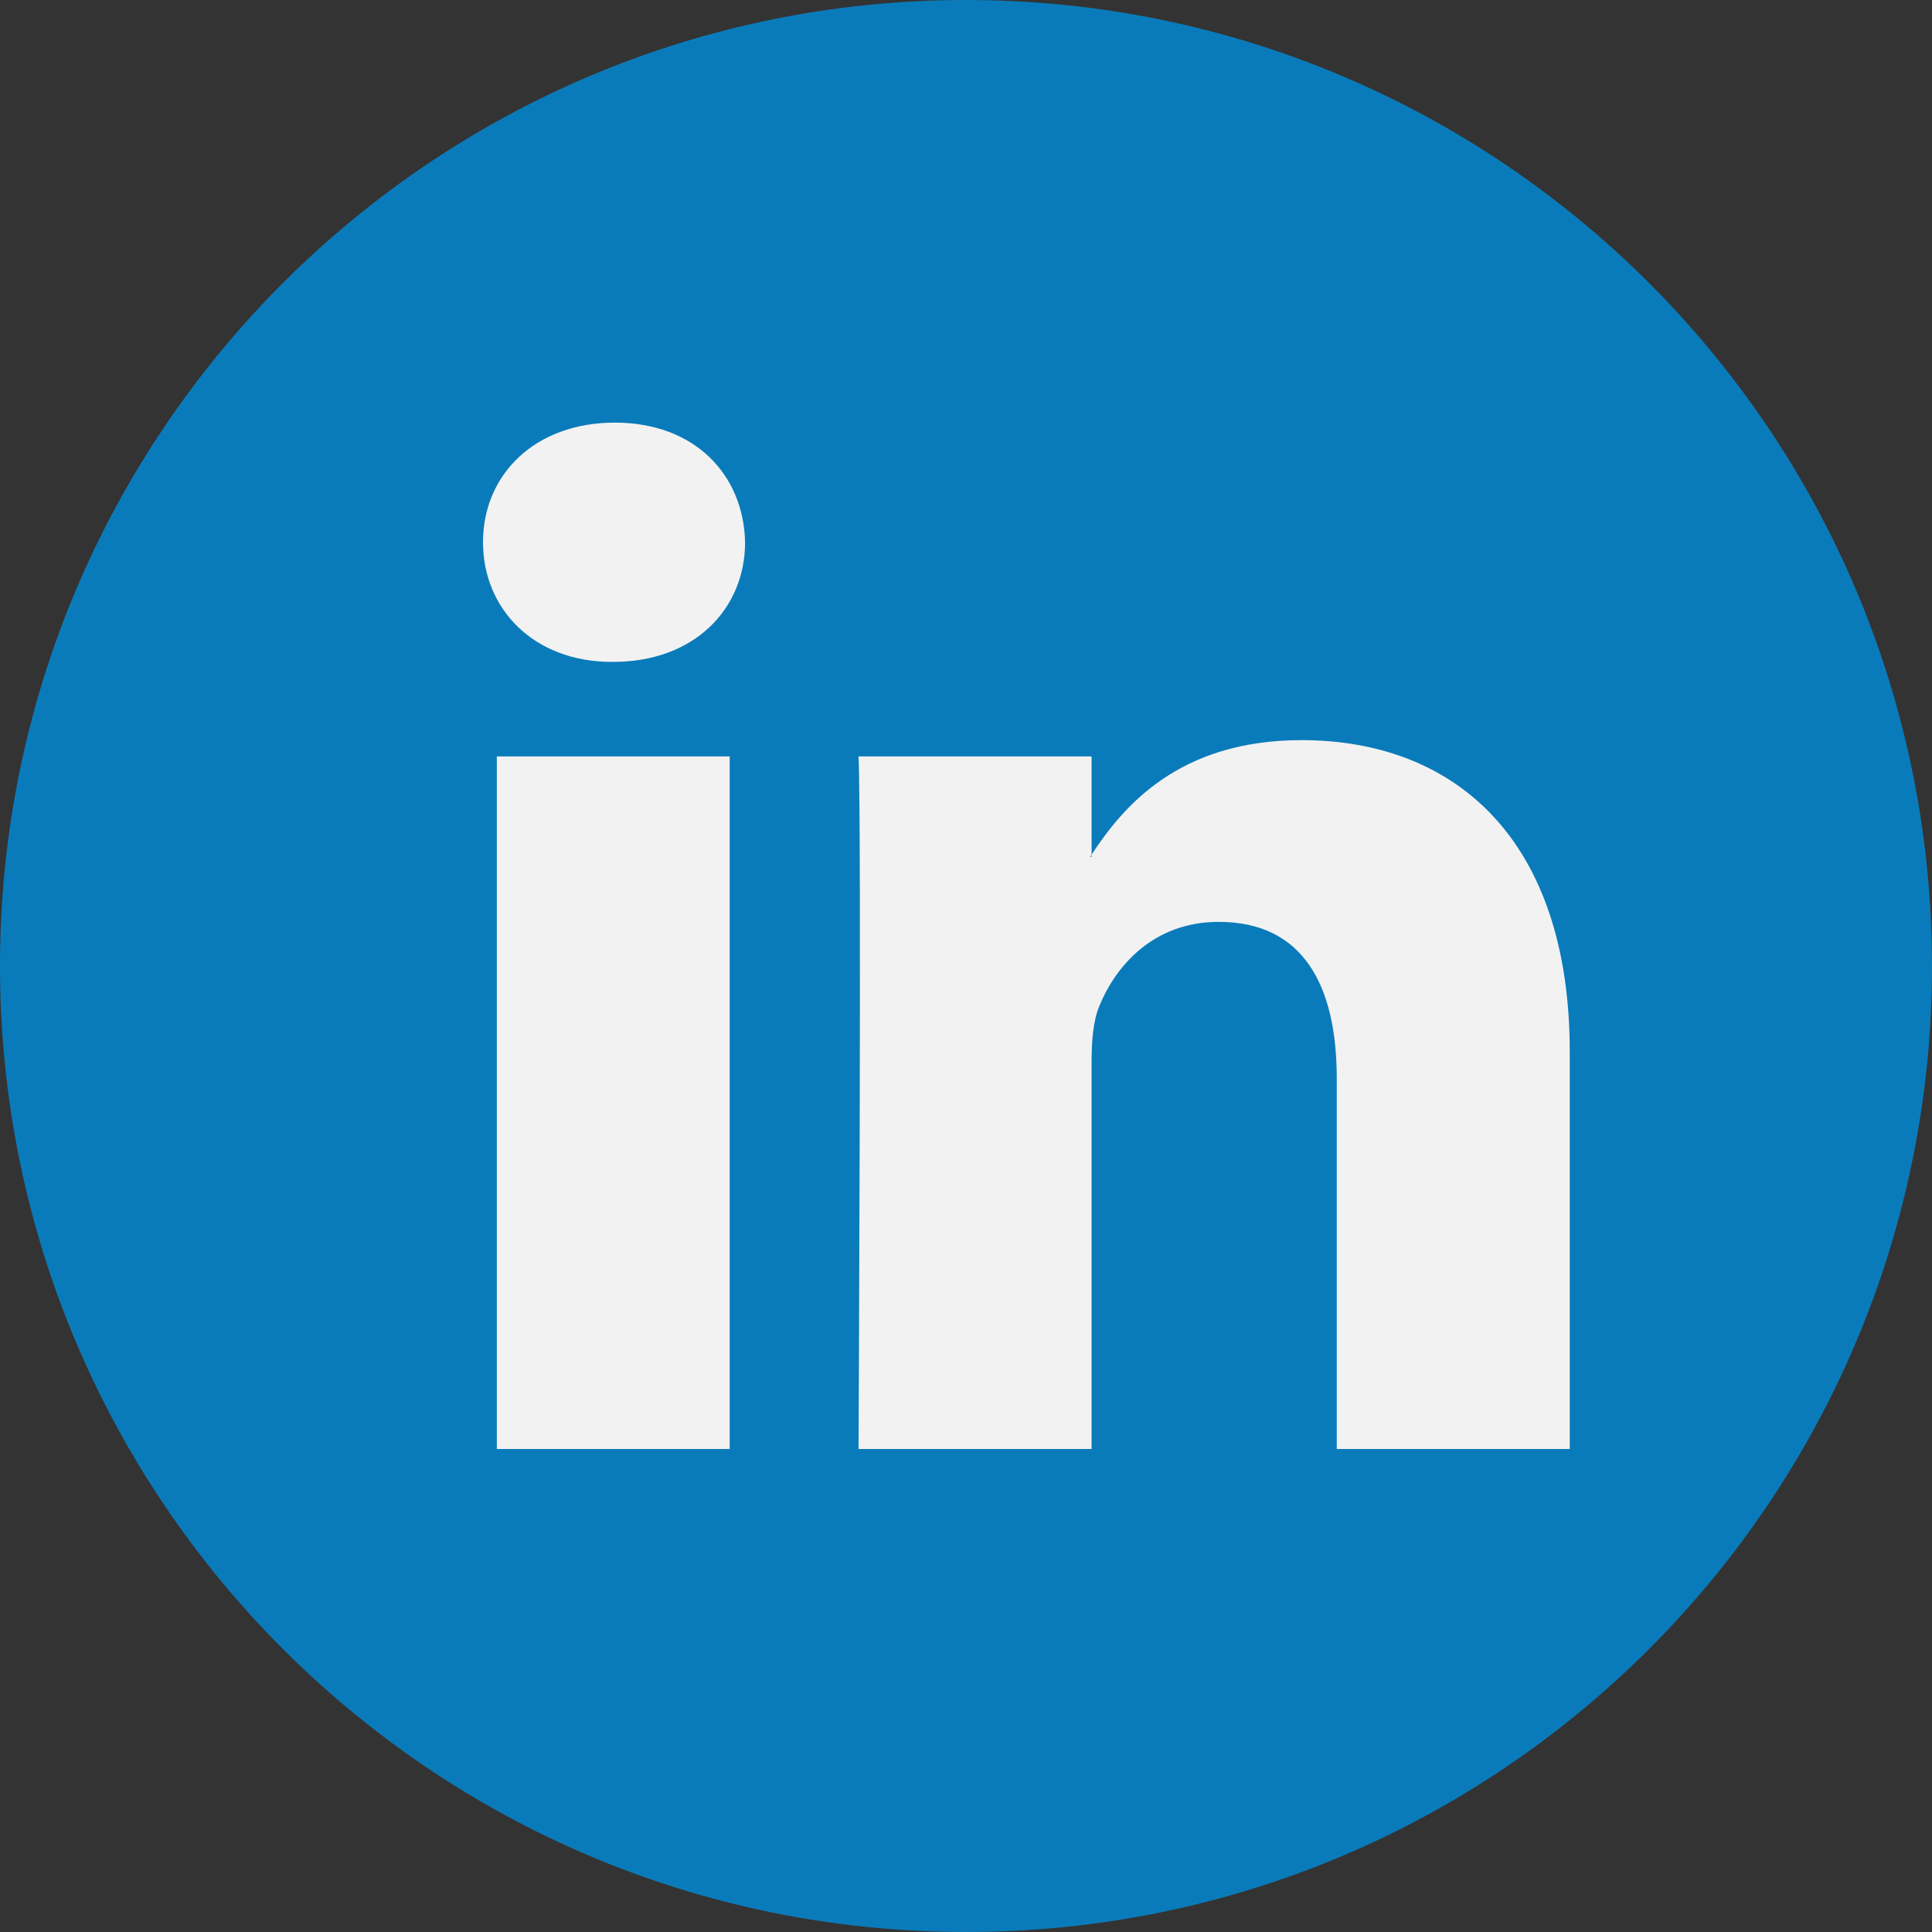
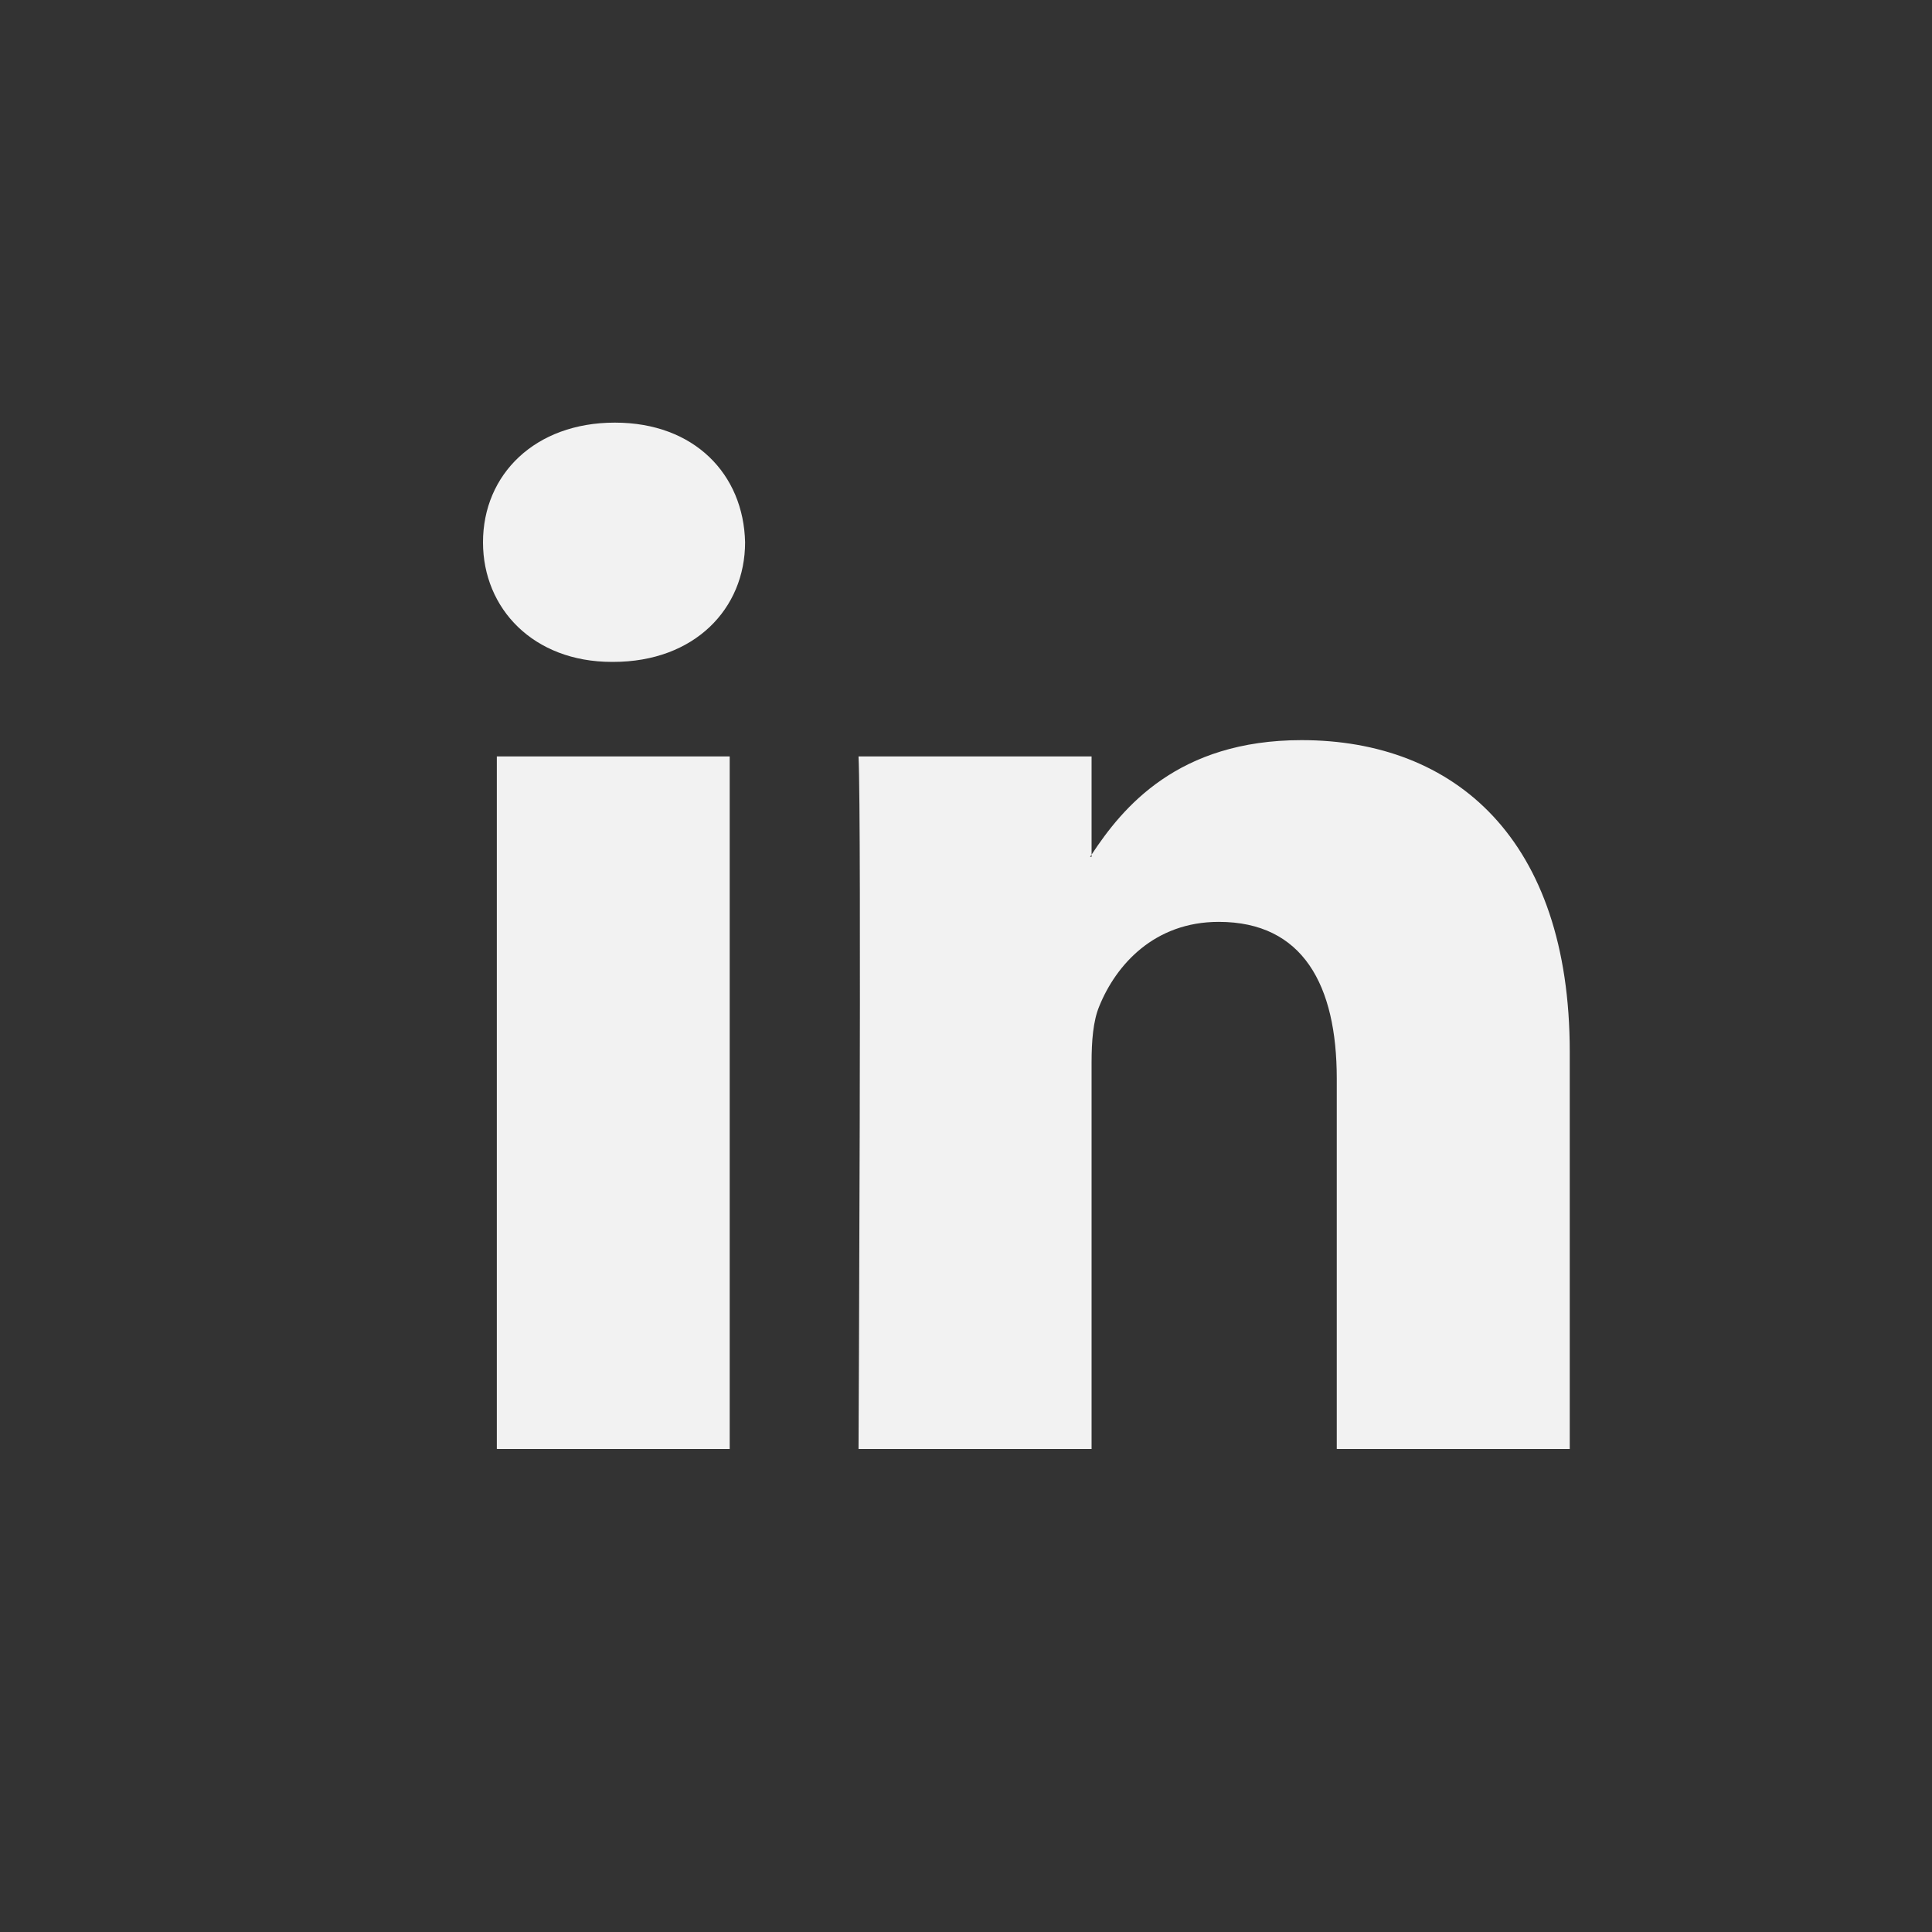
<svg xmlns="http://www.w3.org/2000/svg" width="32" height="32" viewBox="0 0 32 32" fill="none">
  <rect x="0" y="0" width="32" height="32" fill="#333333" stroke="none" />
-   <path d="M32 16C32 24.836 24.836 32 16 32C7.164 32 0 24.836 0 16C0 7.164 7.164 0 16 0C24.836 0 32 7.164 32 16Z" fill="#0A7BBA" />
  <path d="M26 17.421V24H22.141V17.863C22.141 16.322 21.585 15.269 20.186 15.269C19.121 15.269 18.487 15.978 18.208 16.665C18.105 16.909 18.08 17.249 18.08 17.594V24H14.22C14.22 24 14.272 13.605 14.22 12.529H18.08V14.155C18.073 14.168 18.062 14.18 18.055 14.192H18.08V14.155C18.593 13.375 19.508 12.259 21.558 12.259C24.097 12.259 26 13.899 26 17.421ZM10.184 7C8.863 7 8 7.857 8 8.982C8 10.083 8.838 10.963 10.133 10.963H10.157C11.503 10.963 12.341 10.083 12.341 8.982C12.316 7.857 11.503 7 10.184 7ZM8.229 24H12.086V12.529H8.229V24Z" fill="#F2F2F2" />
</svg>